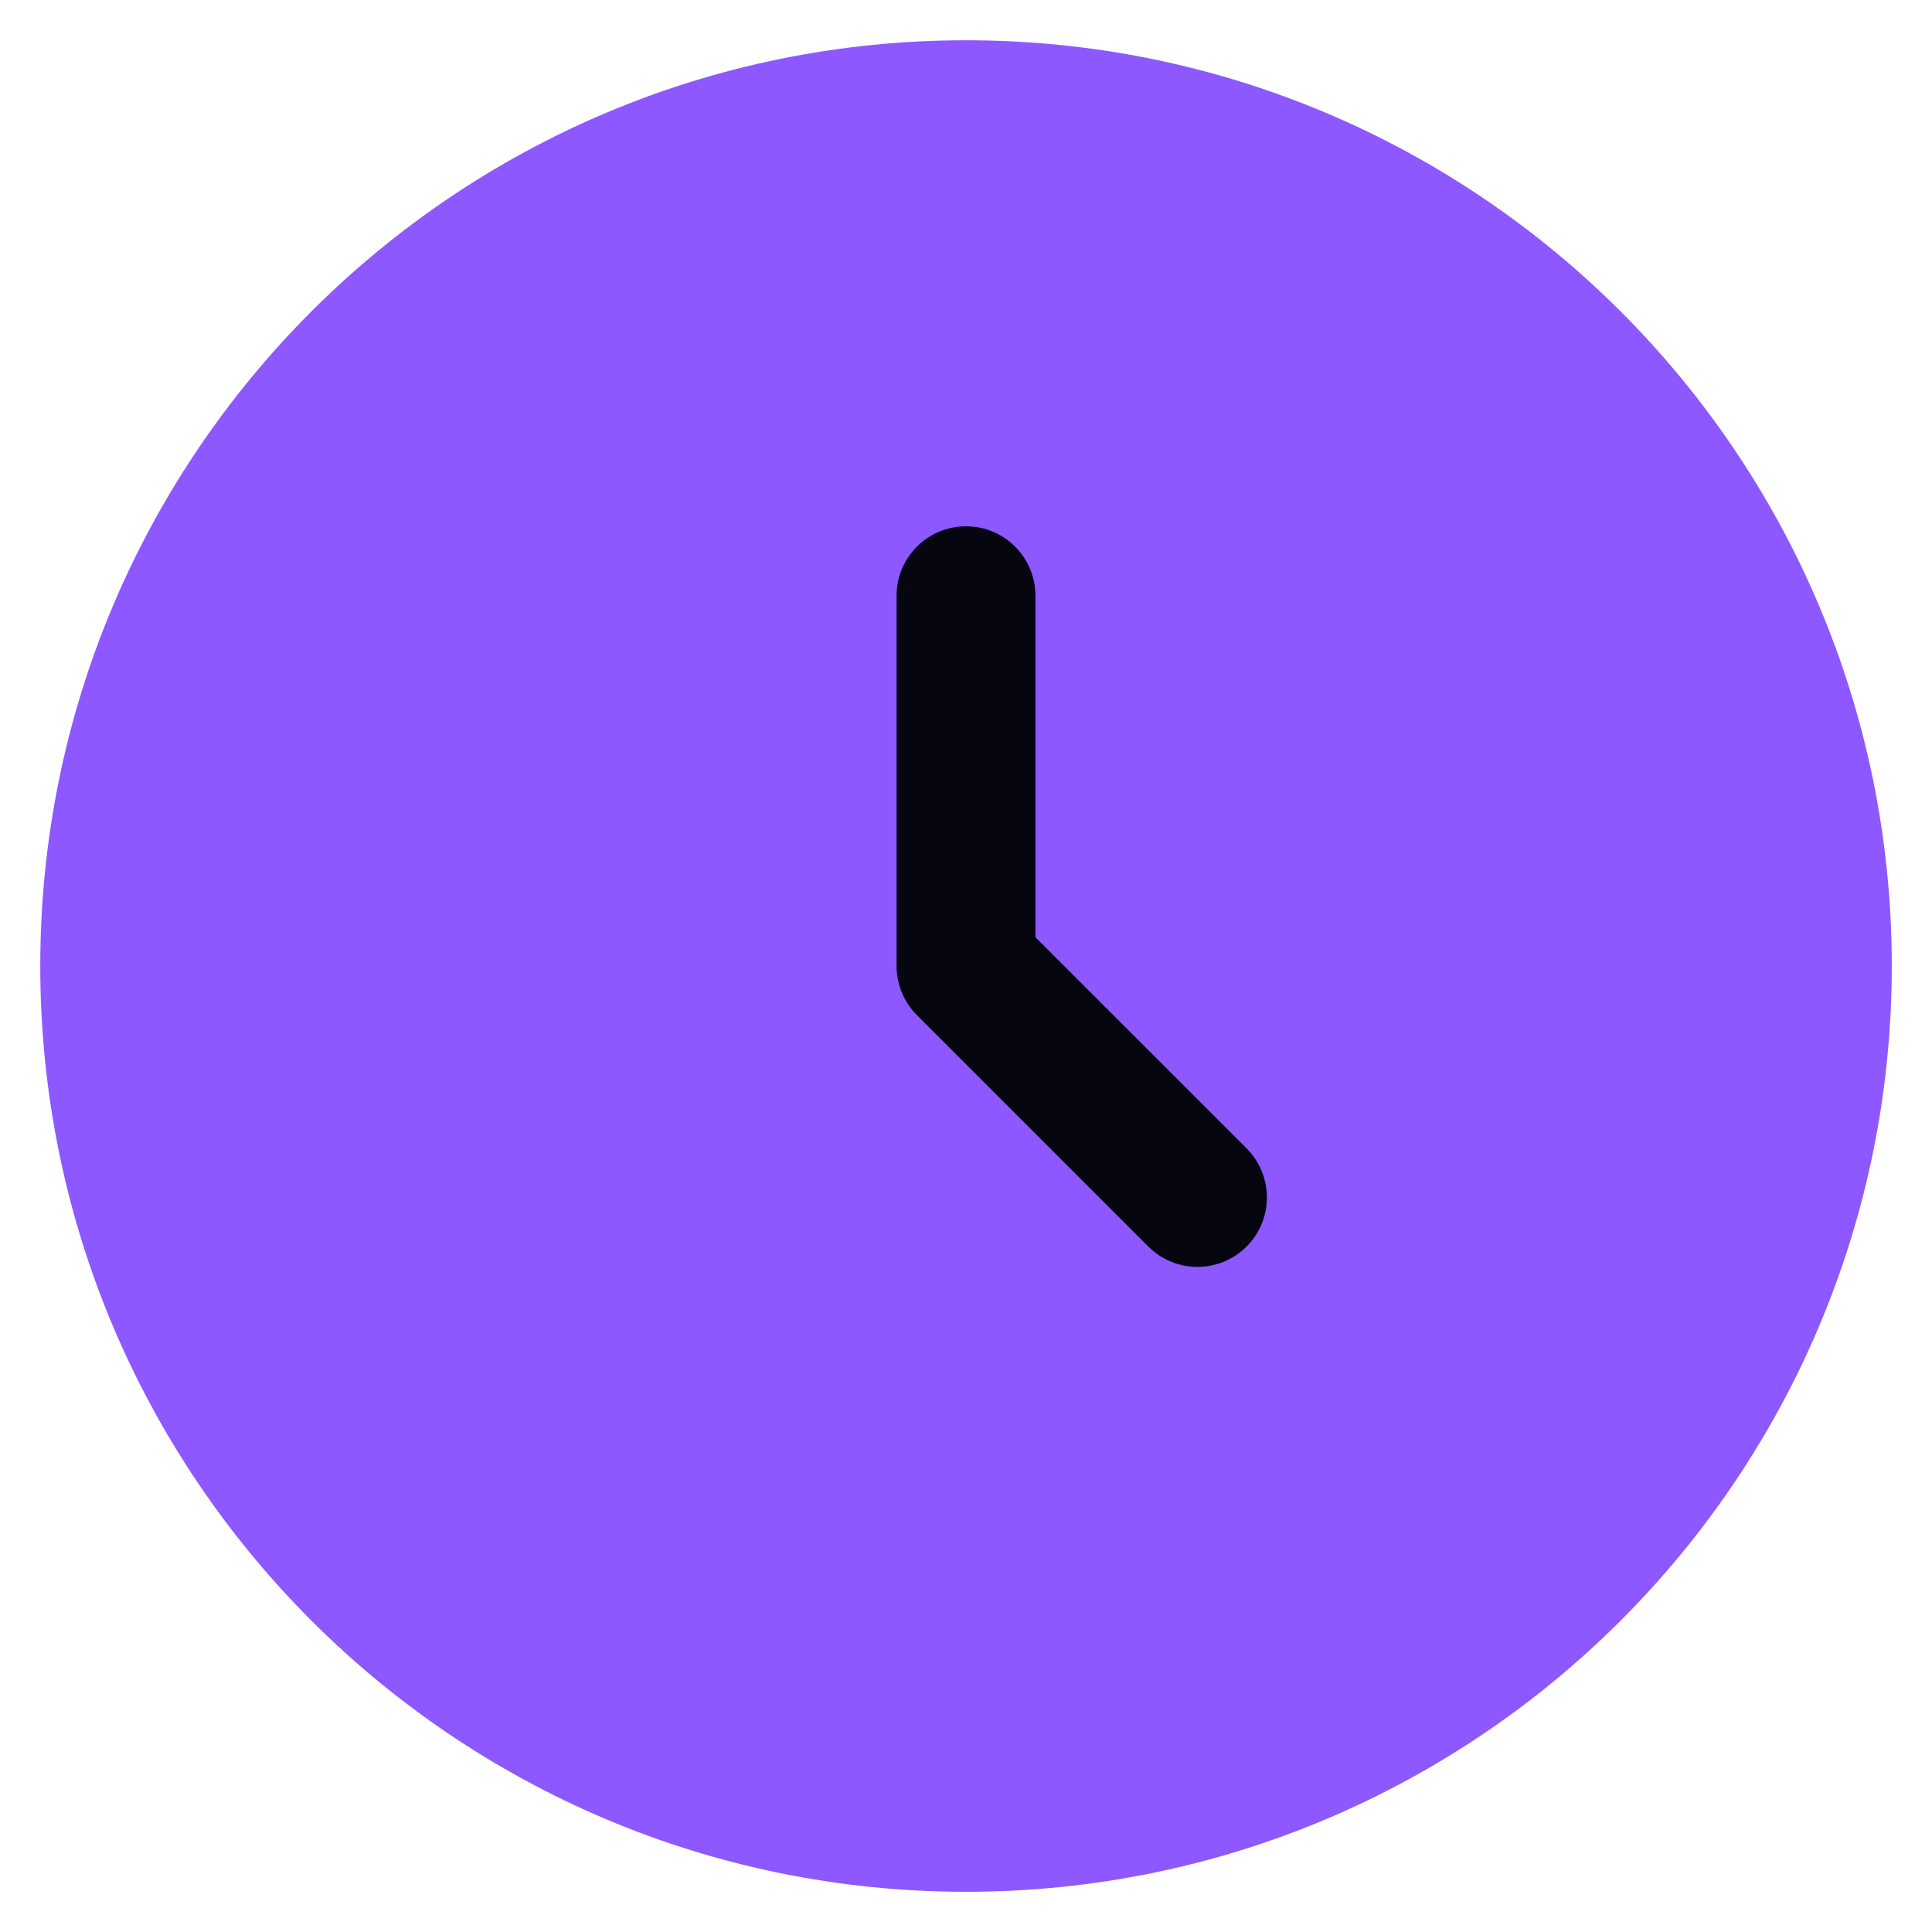
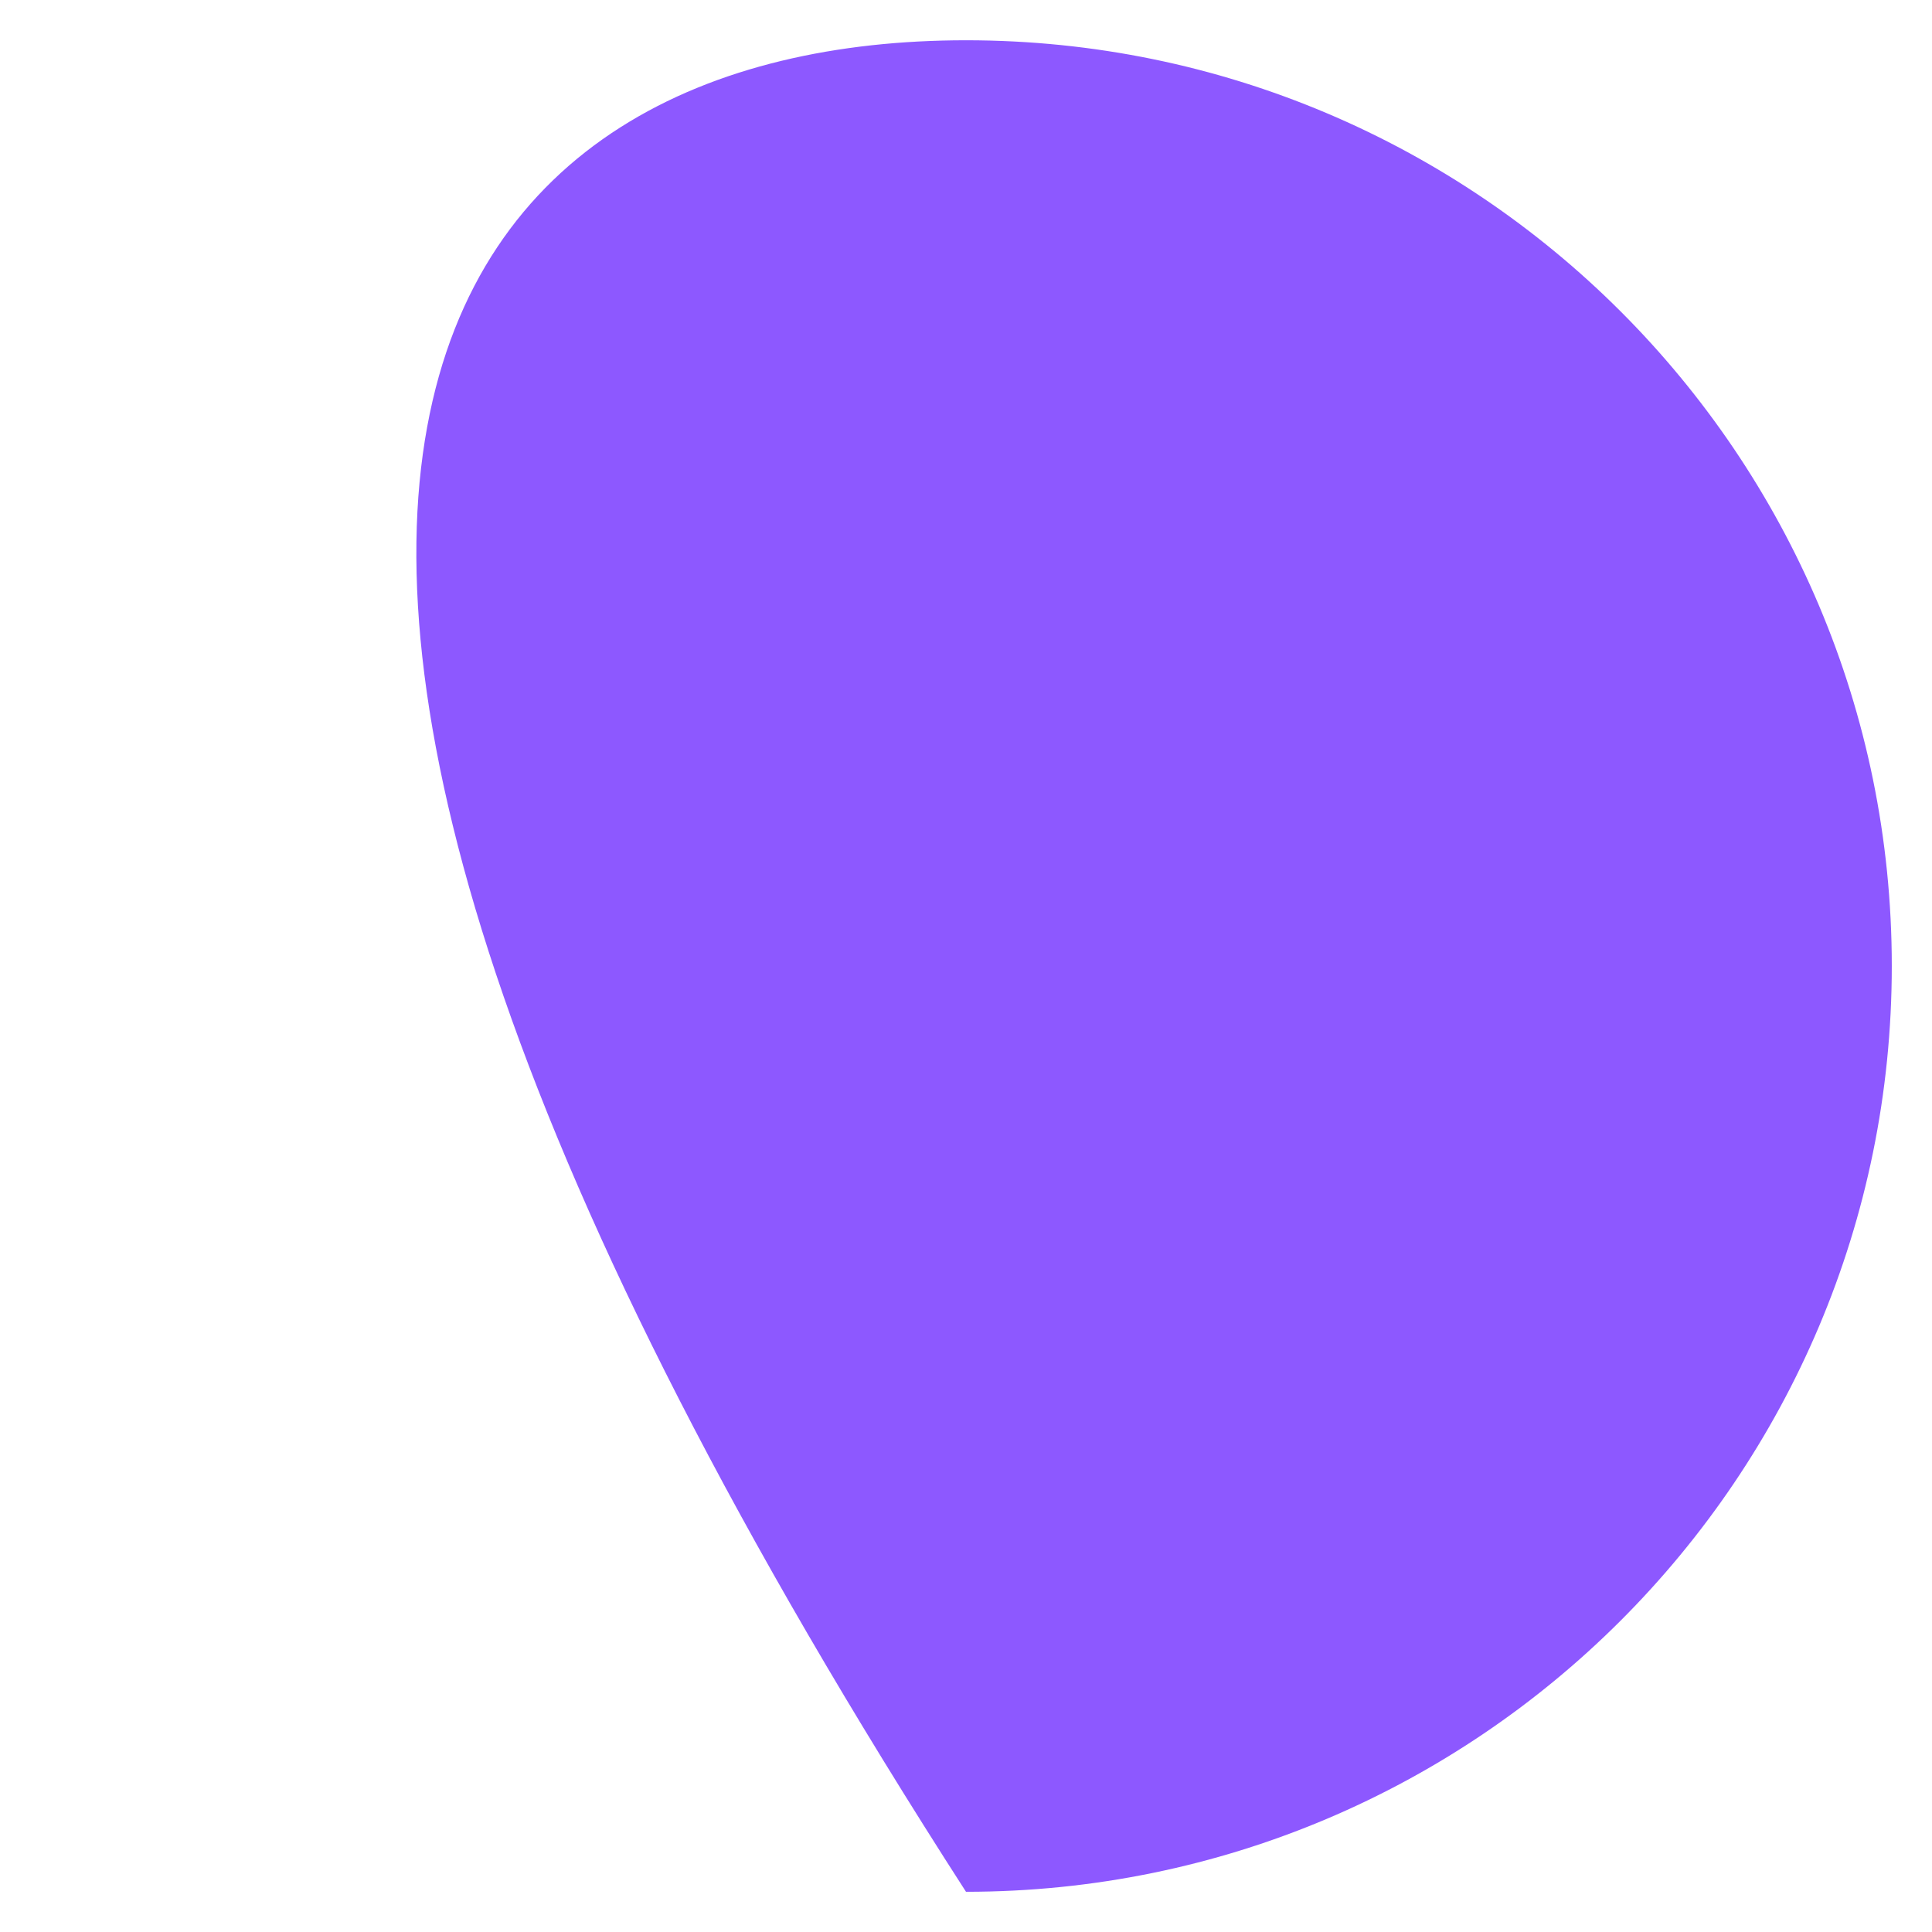
<svg xmlns="http://www.w3.org/2000/svg" width="32" height="32" viewBox="0 0 32 32" fill="none">
-   <path d="M31.334 16C31.334 24.469 24.469 31.334 16 31.334C7.532 31.334 0.667 24.469 0.667 16C0.667 7.532 7.532 0.667 16 0.667C24.469 0.667 31.334 7.532 31.334 16Z" fill="#8D58FF" />
-   <path fill-rule="evenodd" clip-rule="evenodd" d="M16 8.717C16.636 8.717 17.15 9.232 17.15 9.867V15.524L20.647 19.02C21.096 19.47 21.096 20.198 20.647 20.647C20.198 21.096 19.47 21.096 19.02 20.647L15.187 16.814C14.972 16.598 14.85 16.305 14.85 16V9.867C14.85 9.232 15.365 8.717 16 8.717Z" fill="#060611" />
+   <path d="M31.334 16C31.334 24.469 24.469 31.334 16 31.334C0.667 7.532 7.532 0.667 16 0.667C24.469 0.667 31.334 7.532 31.334 16Z" fill="#8D58FF" />
</svg>